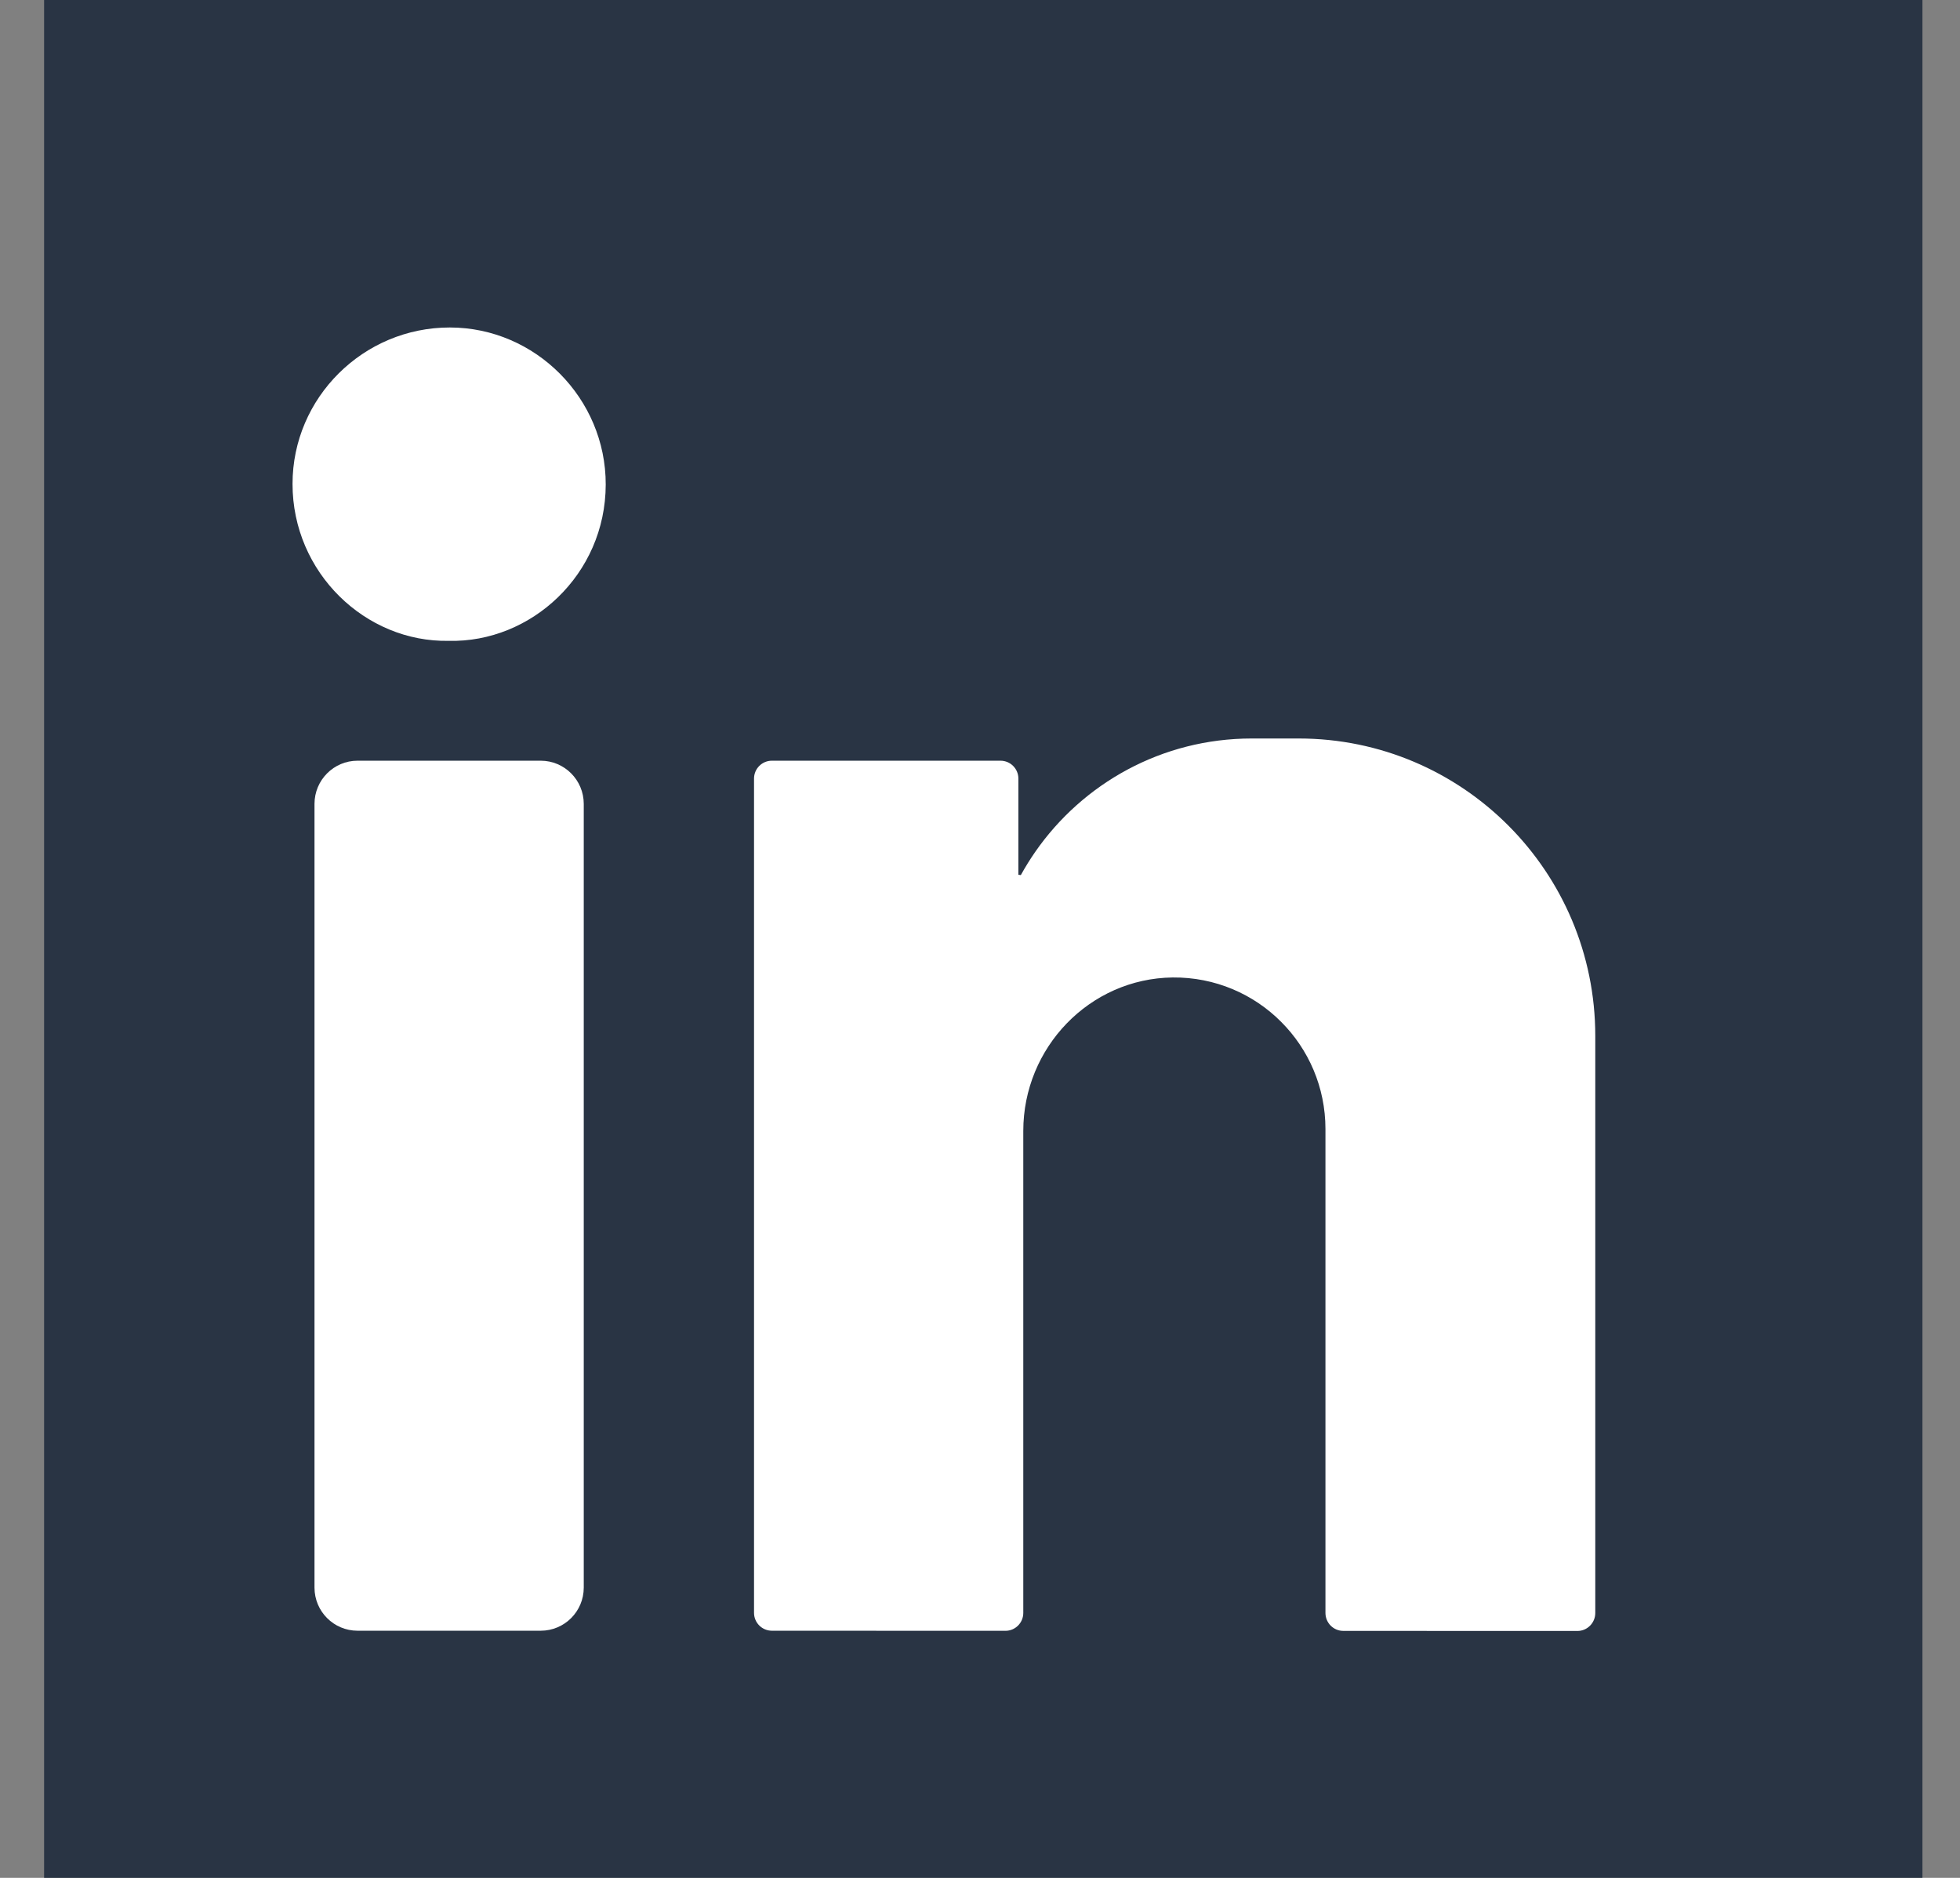
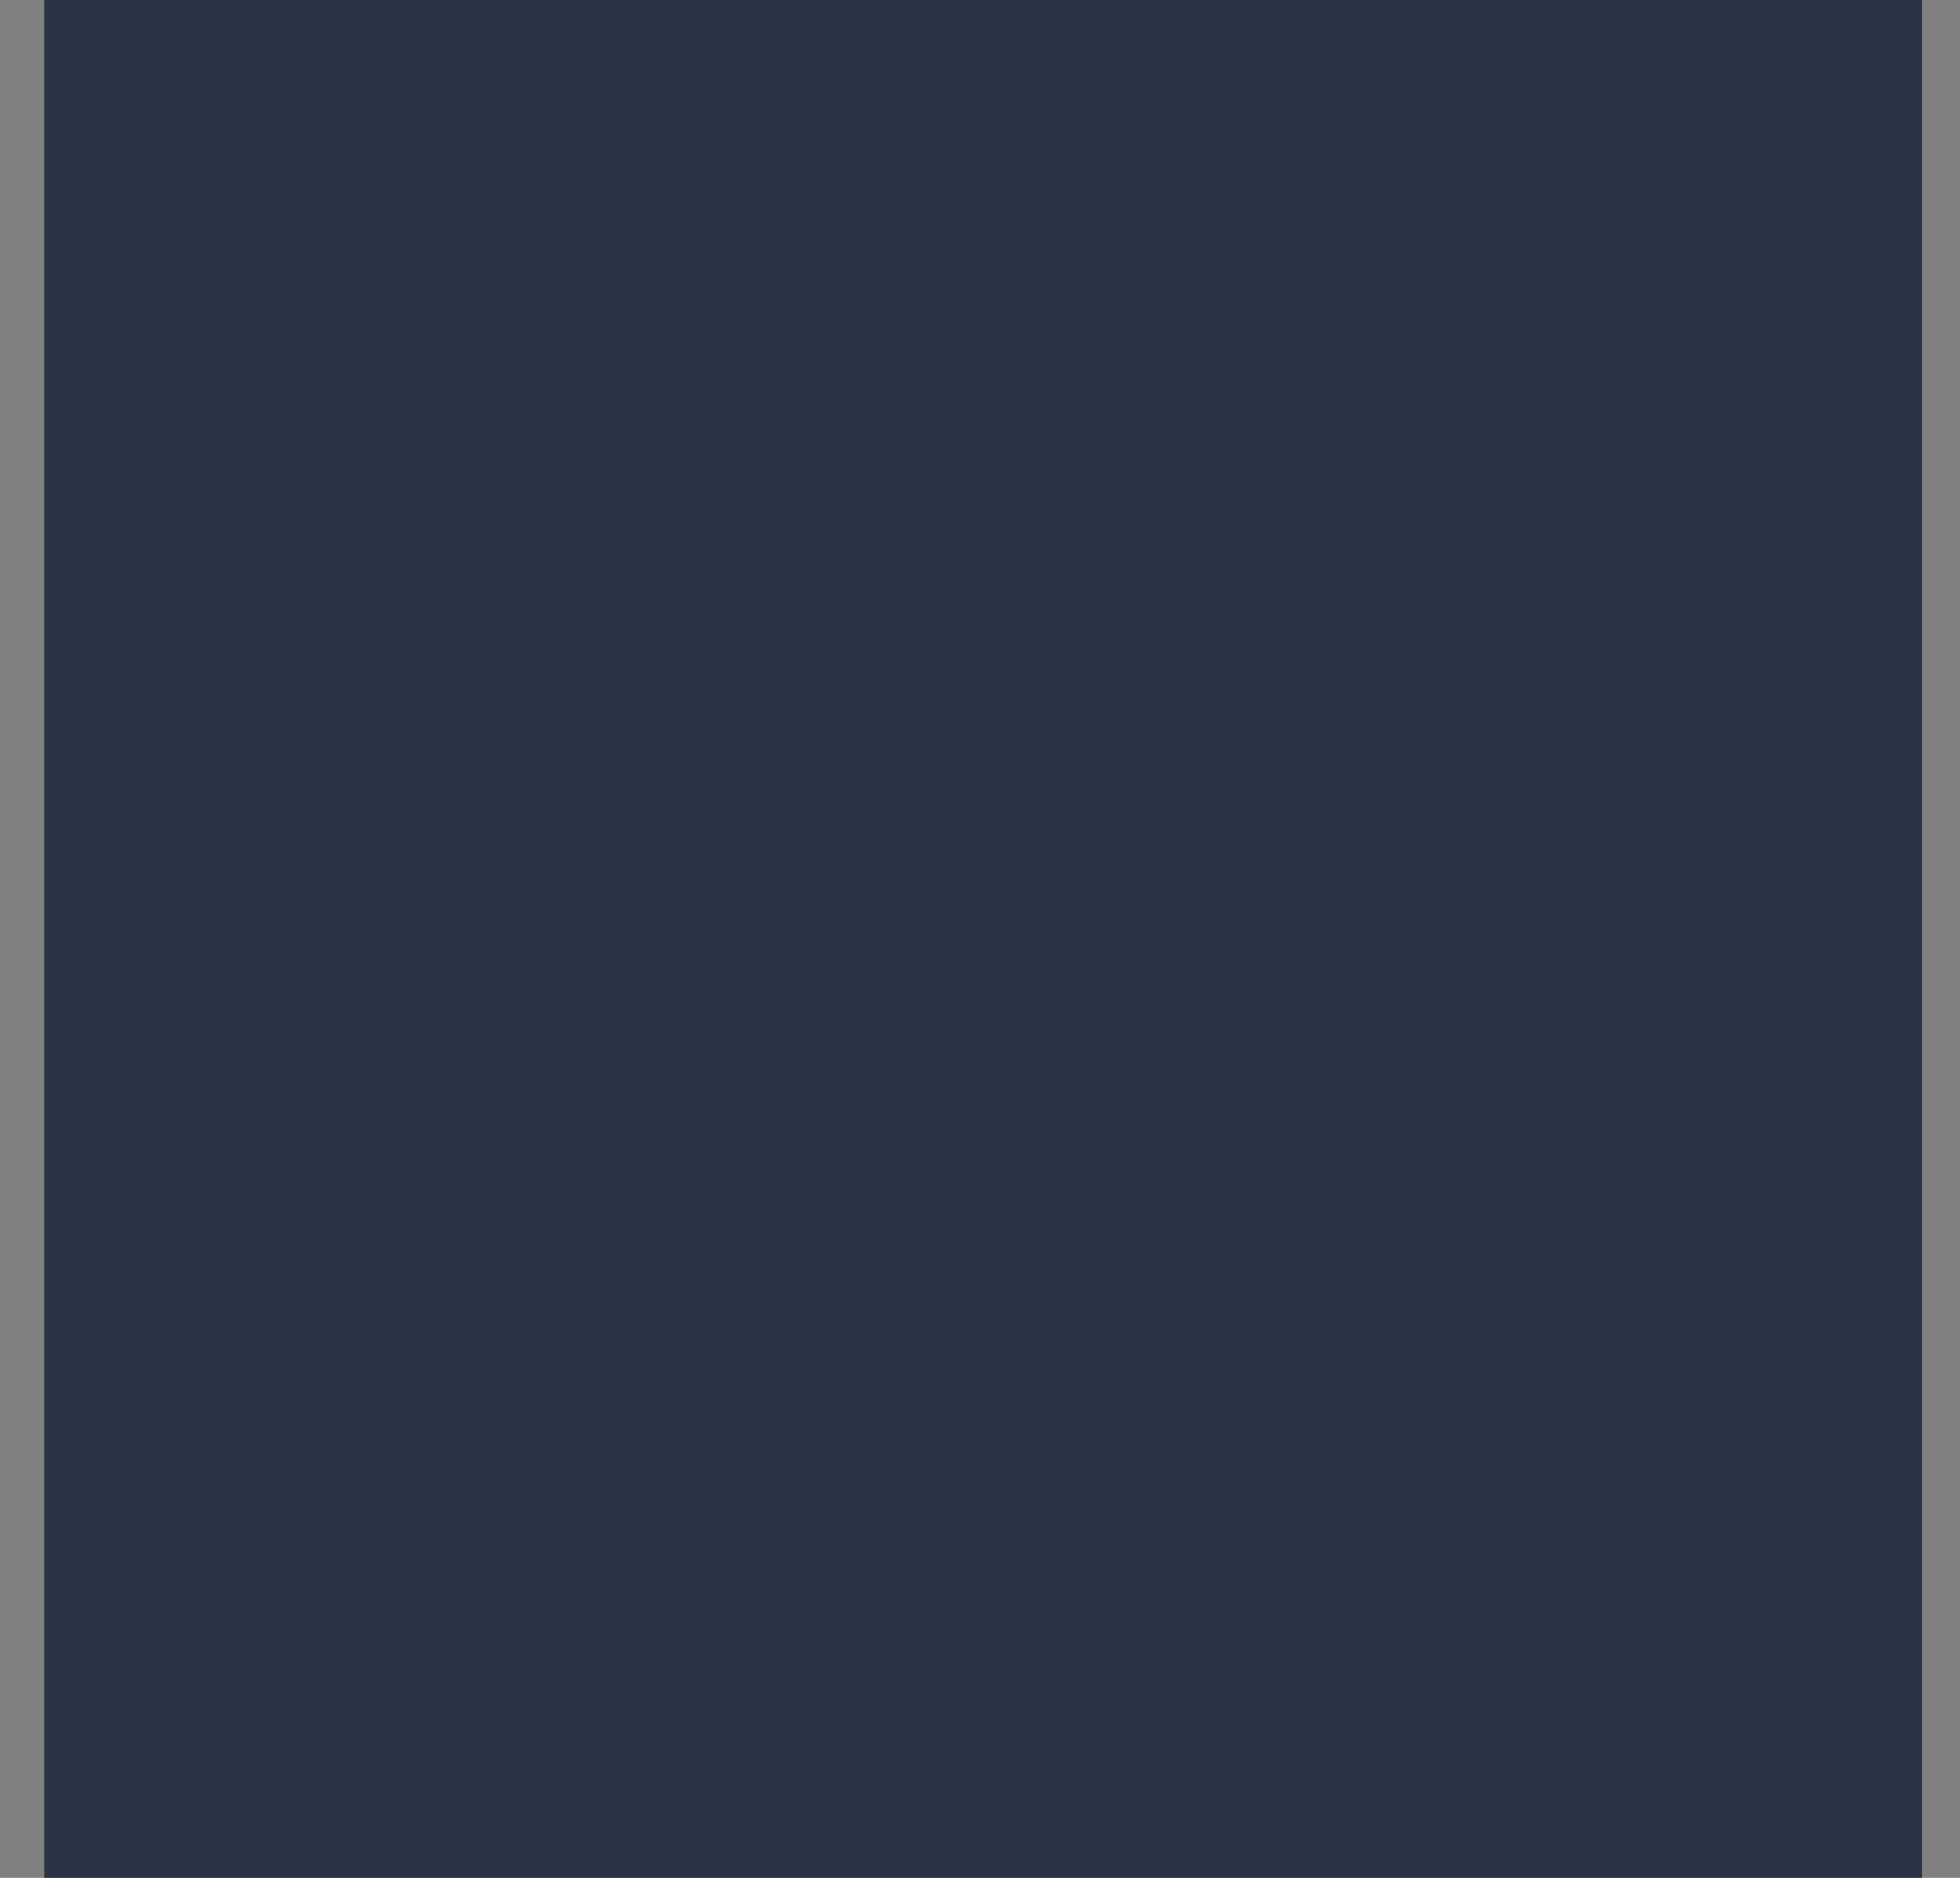
<svg xmlns="http://www.w3.org/2000/svg" width="24px" height="23px" viewBox="0 0 24 23" version="1.1">
  <rect x="0" y="0" width="24" height="23" fill="#808080" stroke="none" />
  <title>flaticon1575295668-svg</title>
  <desc>Created with Sketch.</desc>
  <g id="Page-1" stroke="none" stroke-width="1" fill="none" fill-rule="evenodd">
    <g id="disain-new-last" transform="translate(-1368, -3887)" fill-rule="nonzero">
      <g id="footer" transform="translate(-43, 3475)">
        <g id="flaticon1575295668-svg" transform="translate(1411, 412)">
          <rect id="Rectangle" fill="#293444" x="0.54" y="0" width="23" height="23" />
          <g id="Group" transform="translate(3.54, 4)" fill="#FFFFFF">
-             <path d="M1.969,0.011 C3.016,0.012 3.879,0.879 3.877,1.935 C3.875,3.04 2.96,3.873 1.956,3.849 C0.937,3.869 0.042,3.016 0.042,1.927 C0.042,0.871 0.909,0.01 1.969,0.011 Z" id="Path" />
-             <path d="M3.081,15.973 L0.838,15.973 C0.547,15.973 0.311,15.737 0.311,15.445 L0.311,5.846 C0.311,5.554 0.547,5.317 0.838,5.317 L3.081,5.317 C3.372,5.317 3.608,5.554 3.608,5.846 L3.608,15.445 C3.608,15.737 3.372,15.973 3.081,15.973 Z" id="Path" />
-             <path d="M15.994,8.688 C15.994,6.676 14.368,5.045 12.362,5.045 L11.787,5.045 C10.689,5.045 9.719,5.594 9.136,6.434 C9.073,6.525 9.014,6.62 8.96,6.718 C8.941,6.715 8.93,6.714 8.93,6.715 L8.93,5.536 C8.93,5.415 8.832,5.317 8.711,5.317 L5.912,5.317 C5.791,5.317 5.693,5.415 5.693,5.536 L5.693,15.754 C5.693,15.875 5.791,15.973 5.912,15.973 L8.772,15.974 C8.892,15.974 8.99,15.876 8.99,15.755 L8.99,9.852 C8.99,8.831 9.802,7.984 10.819,7.972 C11.338,7.967 11.809,8.175 12.148,8.516 C12.483,8.851 12.69,9.316 12.69,9.828 L12.69,15.755 C12.69,15.877 12.788,15.975 12.909,15.975 L15.775,15.976 C15.896,15.976 15.994,15.877 15.994,15.756 L15.994,8.688 L15.994,8.688 Z" id="Path" />
-           </g>
+             </g>
        </g>
      </g>
    </g>
  </g>
</svg>